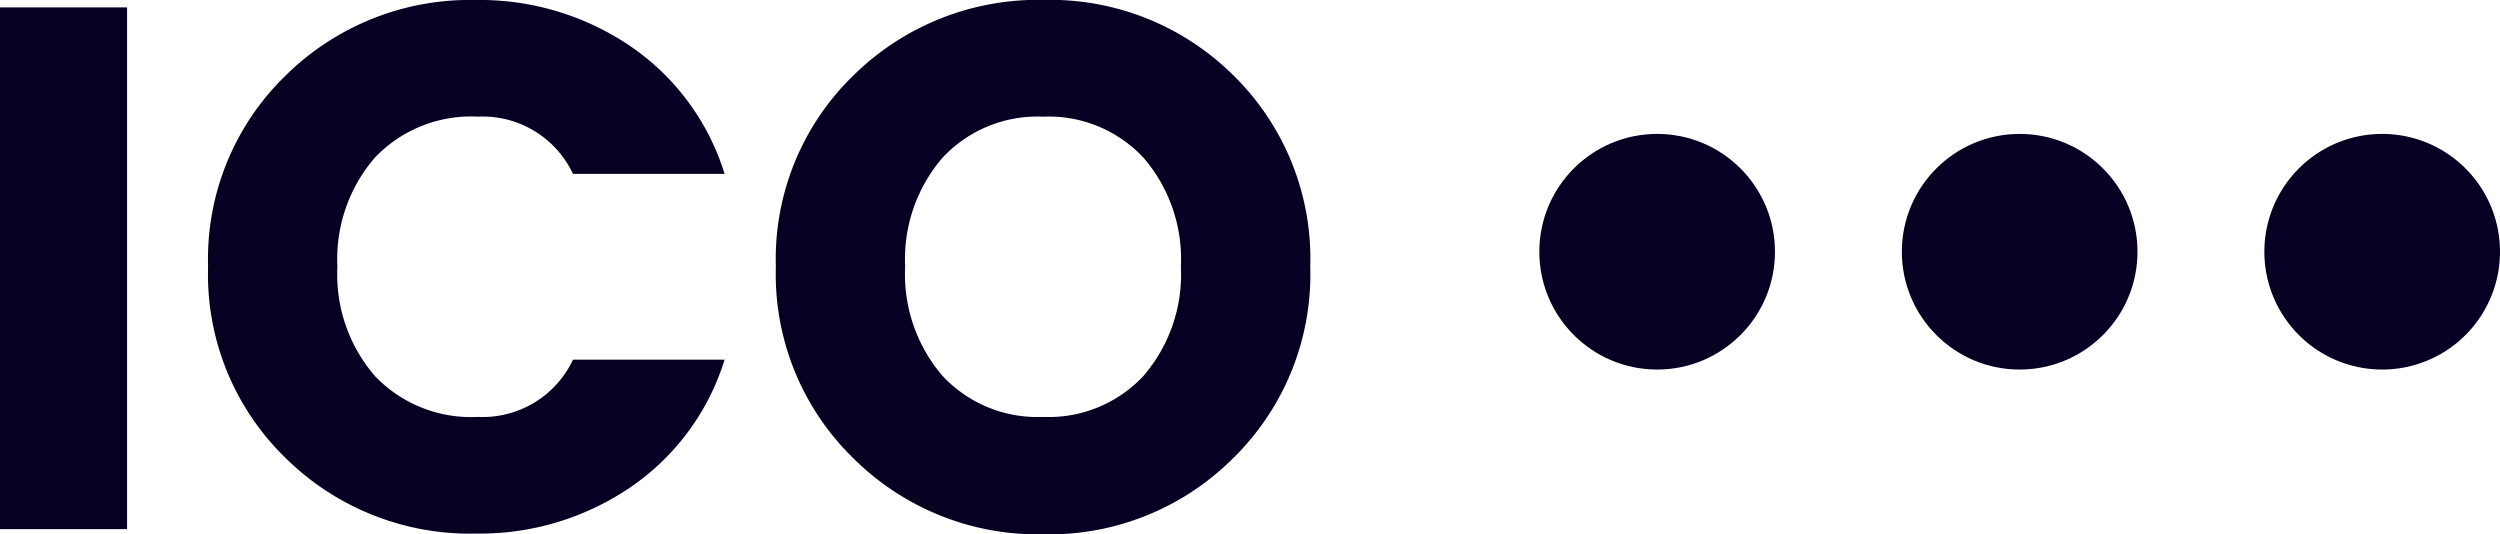
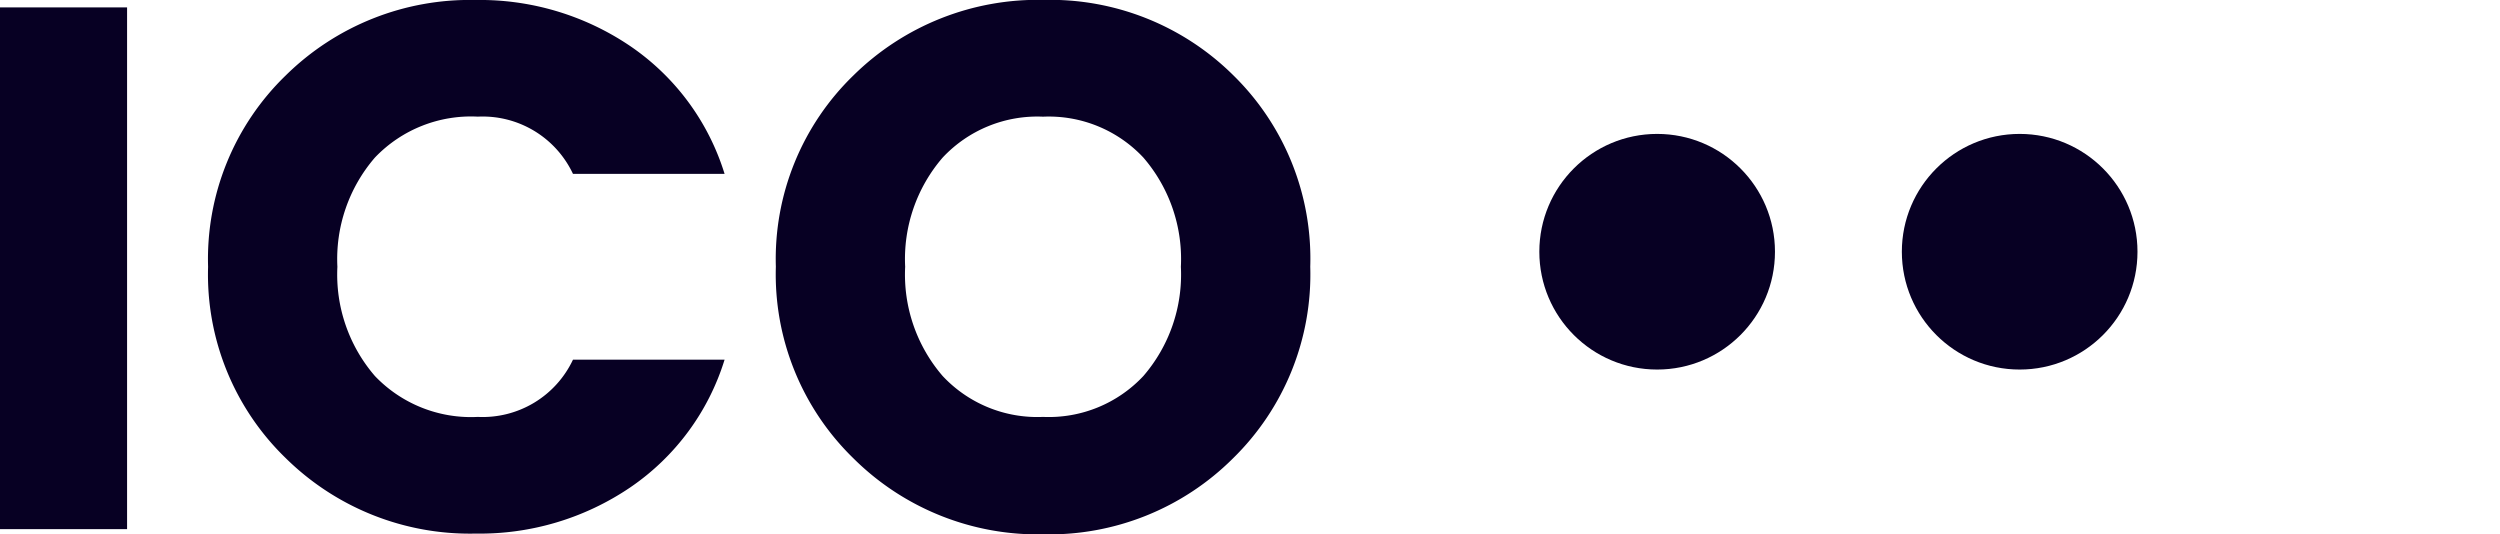
<svg xmlns="http://www.w3.org/2000/svg" viewBox="0 0 137.925 29.479">
  <defs>
    <style>
      .cls-1 {
        fill: #070023;
      }
    </style>
  </defs>
  <g id="_11" data-name="11" transform="translate(-20.62 -15.808)">
    <path id="Path_303" data-name="Path 303" class="cls-1" d="M3.075,0V-28.782h7.011V0ZM18.84-3.916a14.09,14.09,0,0,1-4.285-10.558A14.09,14.09,0,0,1,18.84-25.031a14.467,14.467,0,0,1,10.476-4.161,14.786,14.786,0,0,1,8.528,2.542A13.251,13.251,0,0,1,43.05-19.6H34.686a5.507,5.507,0,0,0-5.248-3.157A7.326,7.326,0,0,0,23.76-20.5a8.563,8.563,0,0,0-2.071,6.027A8.563,8.563,0,0,0,23.76-8.446a7.326,7.326,0,0,0,5.678,2.255,5.507,5.507,0,0,0,5.248-3.157H43.05A13.251,13.251,0,0,1,37.843-2.3,14.786,14.786,0,0,1,29.315.246,14.467,14.467,0,0,1,18.84-3.916ZM66.154-8.446a8.563,8.563,0,0,0,2.07-6.027,8.563,8.563,0,0,0-2.07-6.027,7.15,7.15,0,0,0-5.535-2.255A7.15,7.15,0,0,0,55.083-20.5a8.563,8.563,0,0,0-2.07,6.027,8.563,8.563,0,0,0,2.07,6.027,7.15,7.15,0,0,0,5.535,2.255A7.15,7.15,0,0,0,66.154-8.446ZM50.164-3.9a14.157,14.157,0,0,1-4.285-10.578,14.09,14.09,0,0,1,4.285-10.558,14.492,14.492,0,0,1,10.5-4.161,14.353,14.353,0,0,1,10.455,4.161,14.16,14.16,0,0,1,4.243,10.558A14.192,14.192,0,0,1,71.094-3.9,14.36,14.36,0,0,1,60.639.287,14.429,14.429,0,0,1,50.164-3.9Z" transform="translate(17.545 45)" />
    <circle id="Ellipse_22" data-name="Ellipse 22" class="cls-1" cx="6.5" cy="6.5" r="6.5" transform="translate(105.545 23.196)" />
    <circle id="Ellipse_23" data-name="Ellipse 23" class="cls-1" cx="6.5" cy="6.5" r="6.5" transform="translate(125.545 23.196)" />
-     <path id="Path_34" data-name="Path 34" class="cls-1" d="M6.5,0A6.5,6.5,0,1,1,0,6.5,6.5,6.5,0,0,1,6.5,0Z" transform="translate(145.545 23.196)" />
  </g>
</svg>